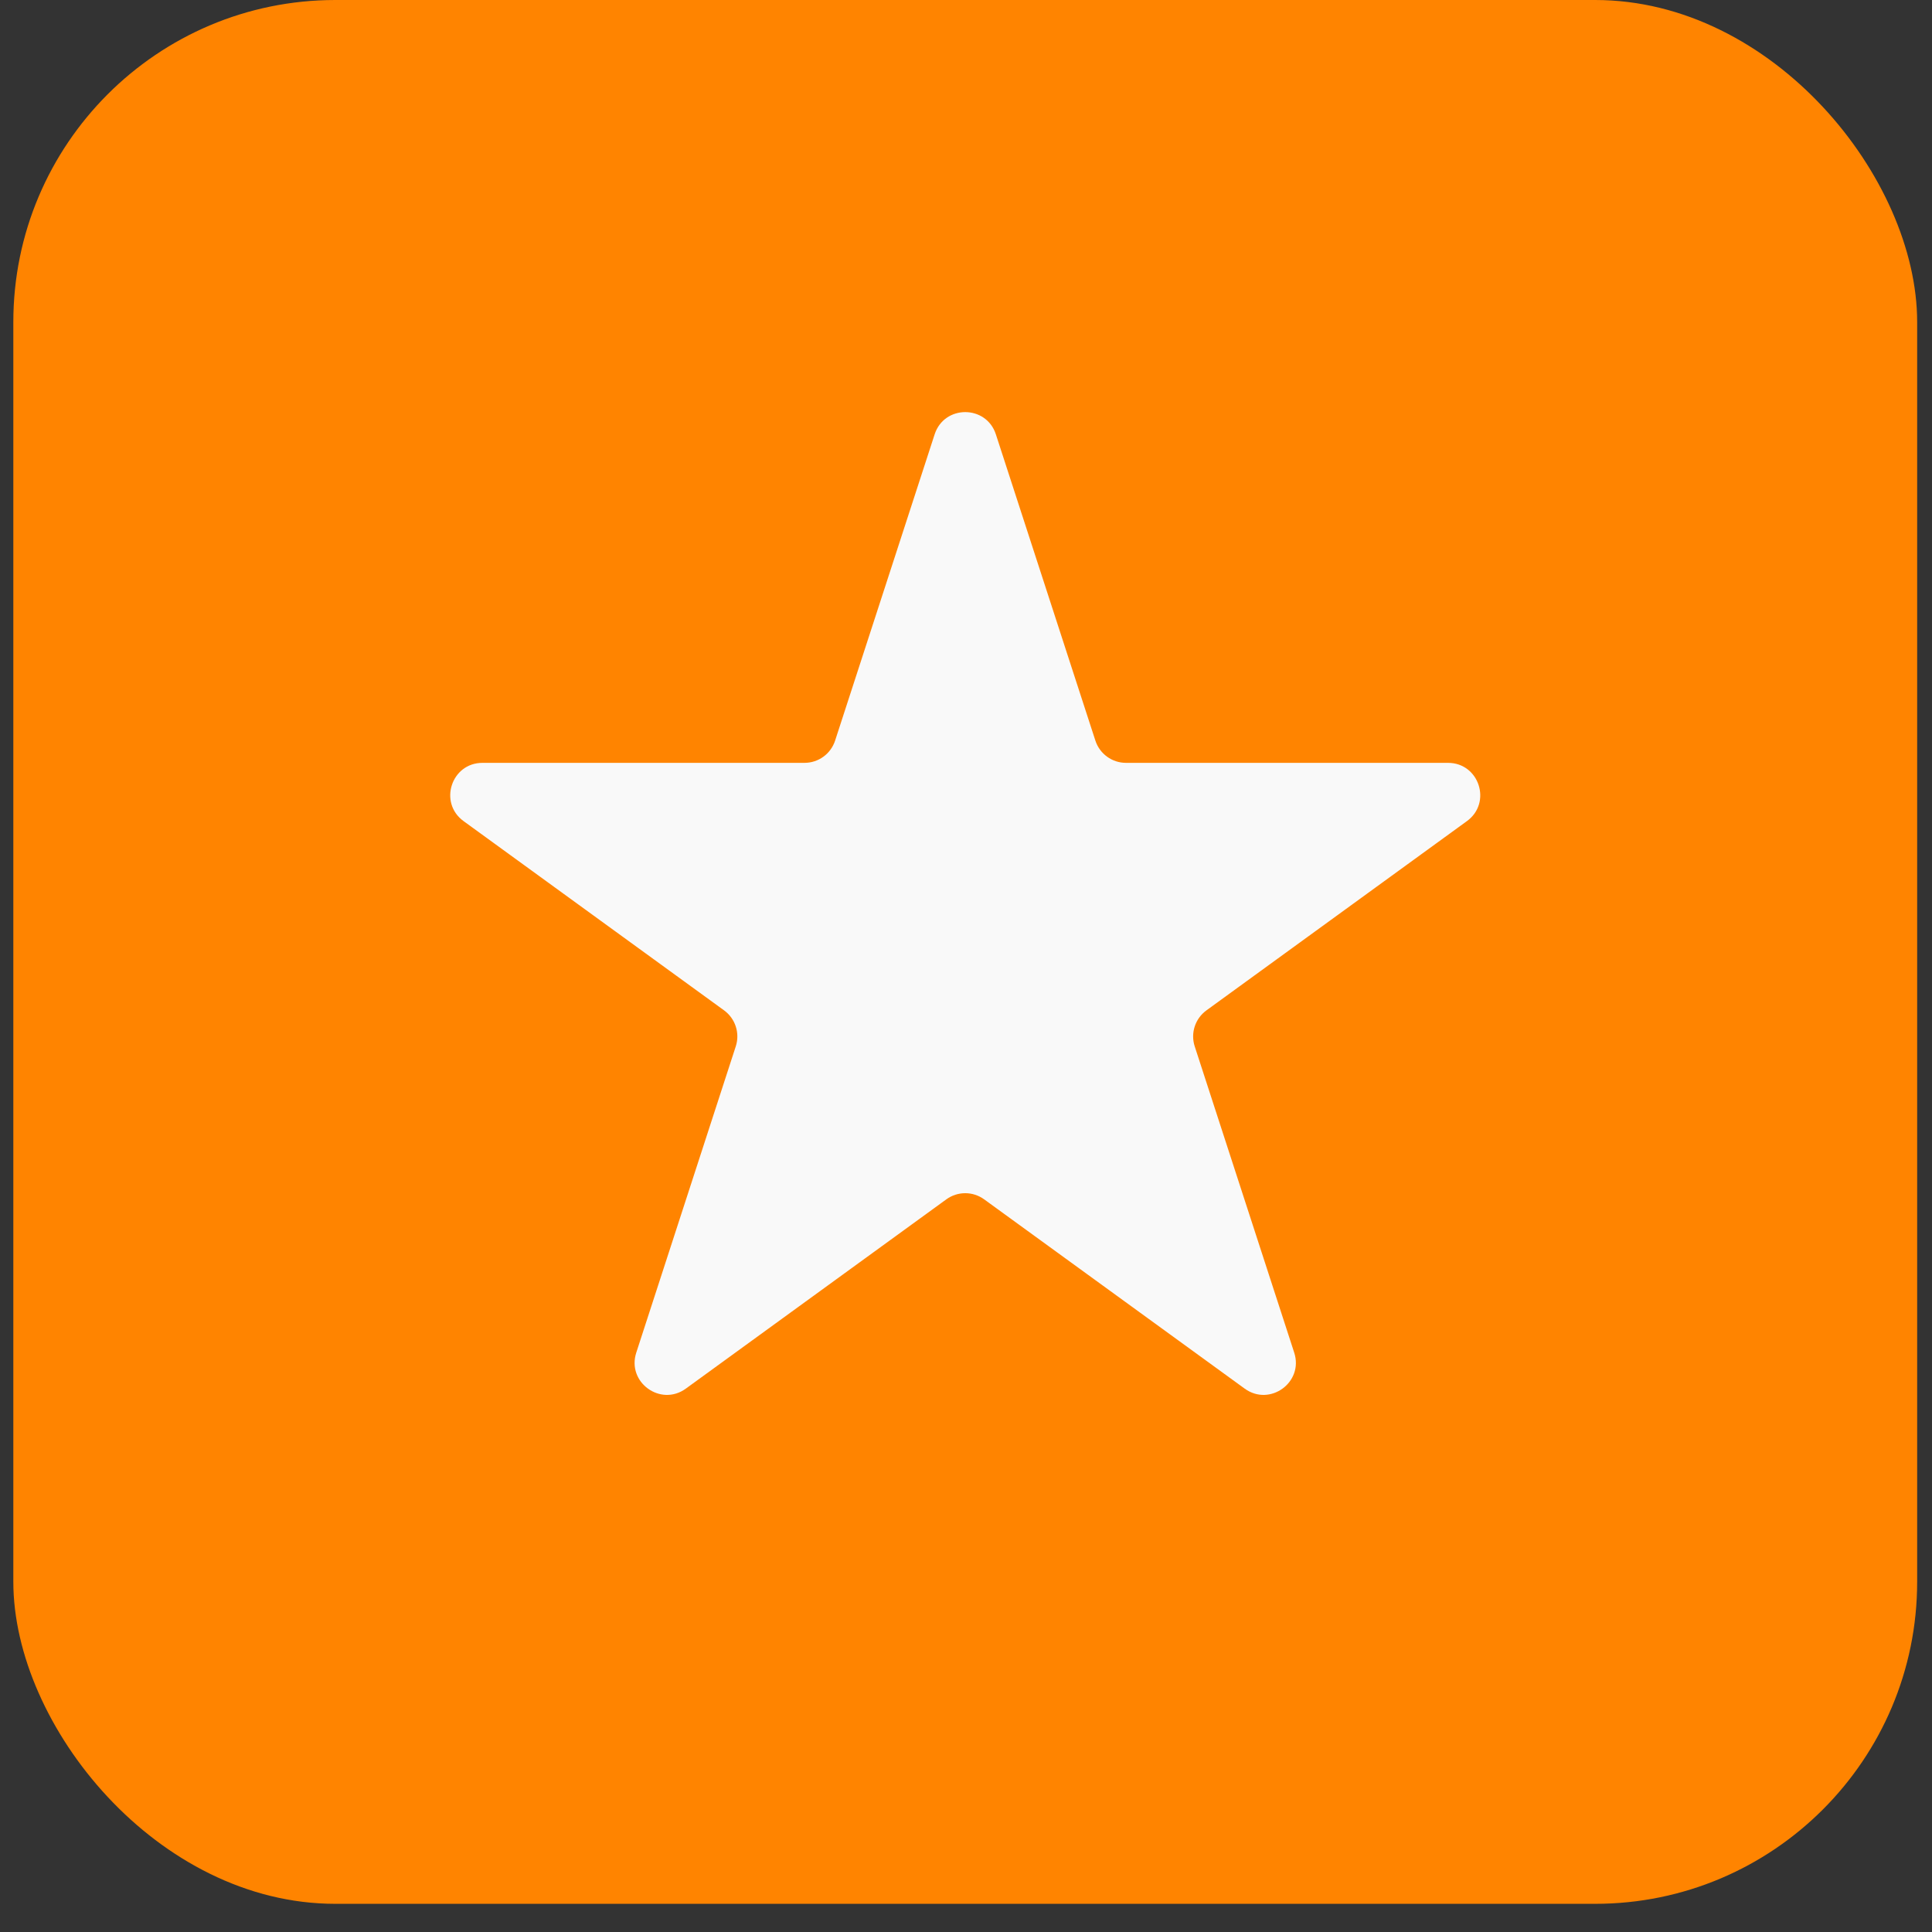
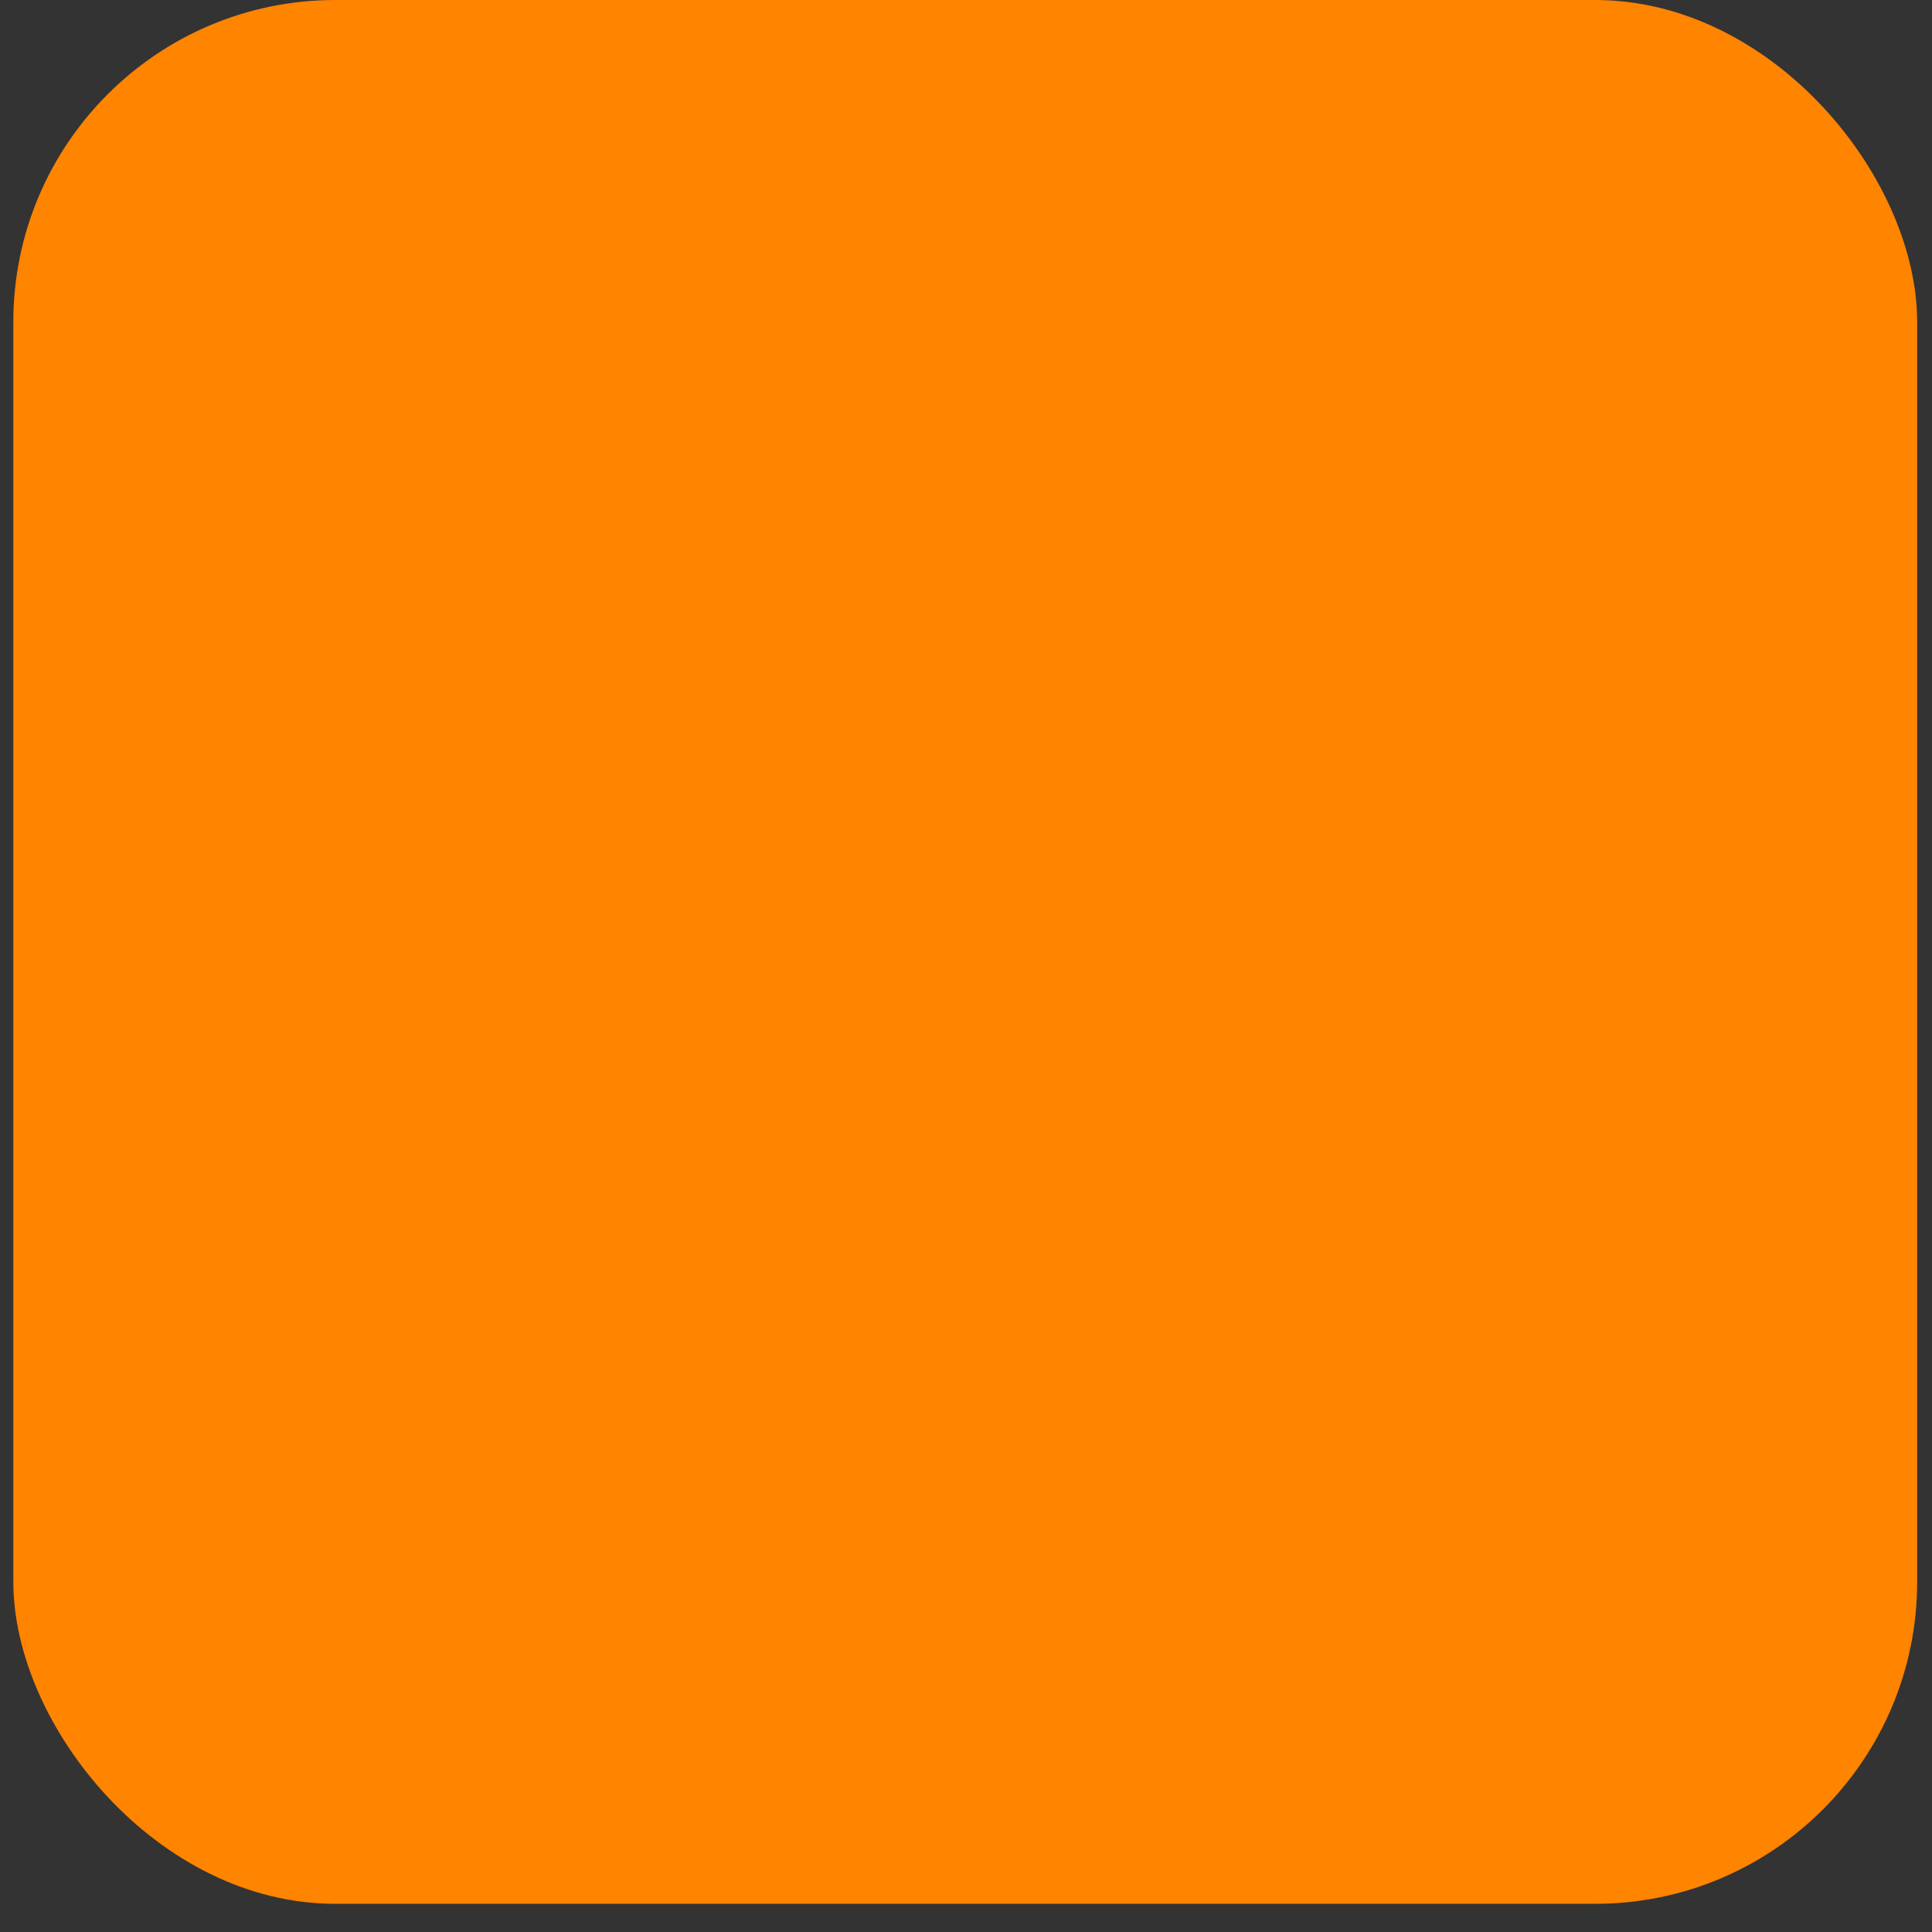
<svg xmlns="http://www.w3.org/2000/svg" width="60" height="60" viewBox="0 0 60 60" fill="none">
  <rect x="0" y="0" width="60" height="60" fill="#333333" stroke="none" />
  <rect x="0.414" width="59.125" height="59.125" rx="10" fill="#FF8400" />
-   <path d="M29.026 13.489C29.325 12.568 30.628 12.568 30.928 13.49L34.018 23C34.152 23.412 34.536 23.691 34.969 23.691H44.969C45.938 23.691 46.34 24.931 45.557 25.5L37.467 31.378C37.116 31.633 36.969 32.084 37.103 32.496L40.193 42.007C40.493 42.928 39.438 43.694 38.655 43.125L30.564 37.247C30.214 36.992 29.739 36.992 29.389 37.247L21.299 43.125C20.515 43.694 19.46 42.928 19.76 42.007L22.85 32.496C22.984 32.084 22.837 31.633 22.487 31.378L14.396 25.5C13.613 24.931 14.015 23.691 14.984 23.691H24.984C25.418 23.691 25.801 23.412 25.935 23L29.026 13.489Z" fill="#F9F9F9" />
</svg>